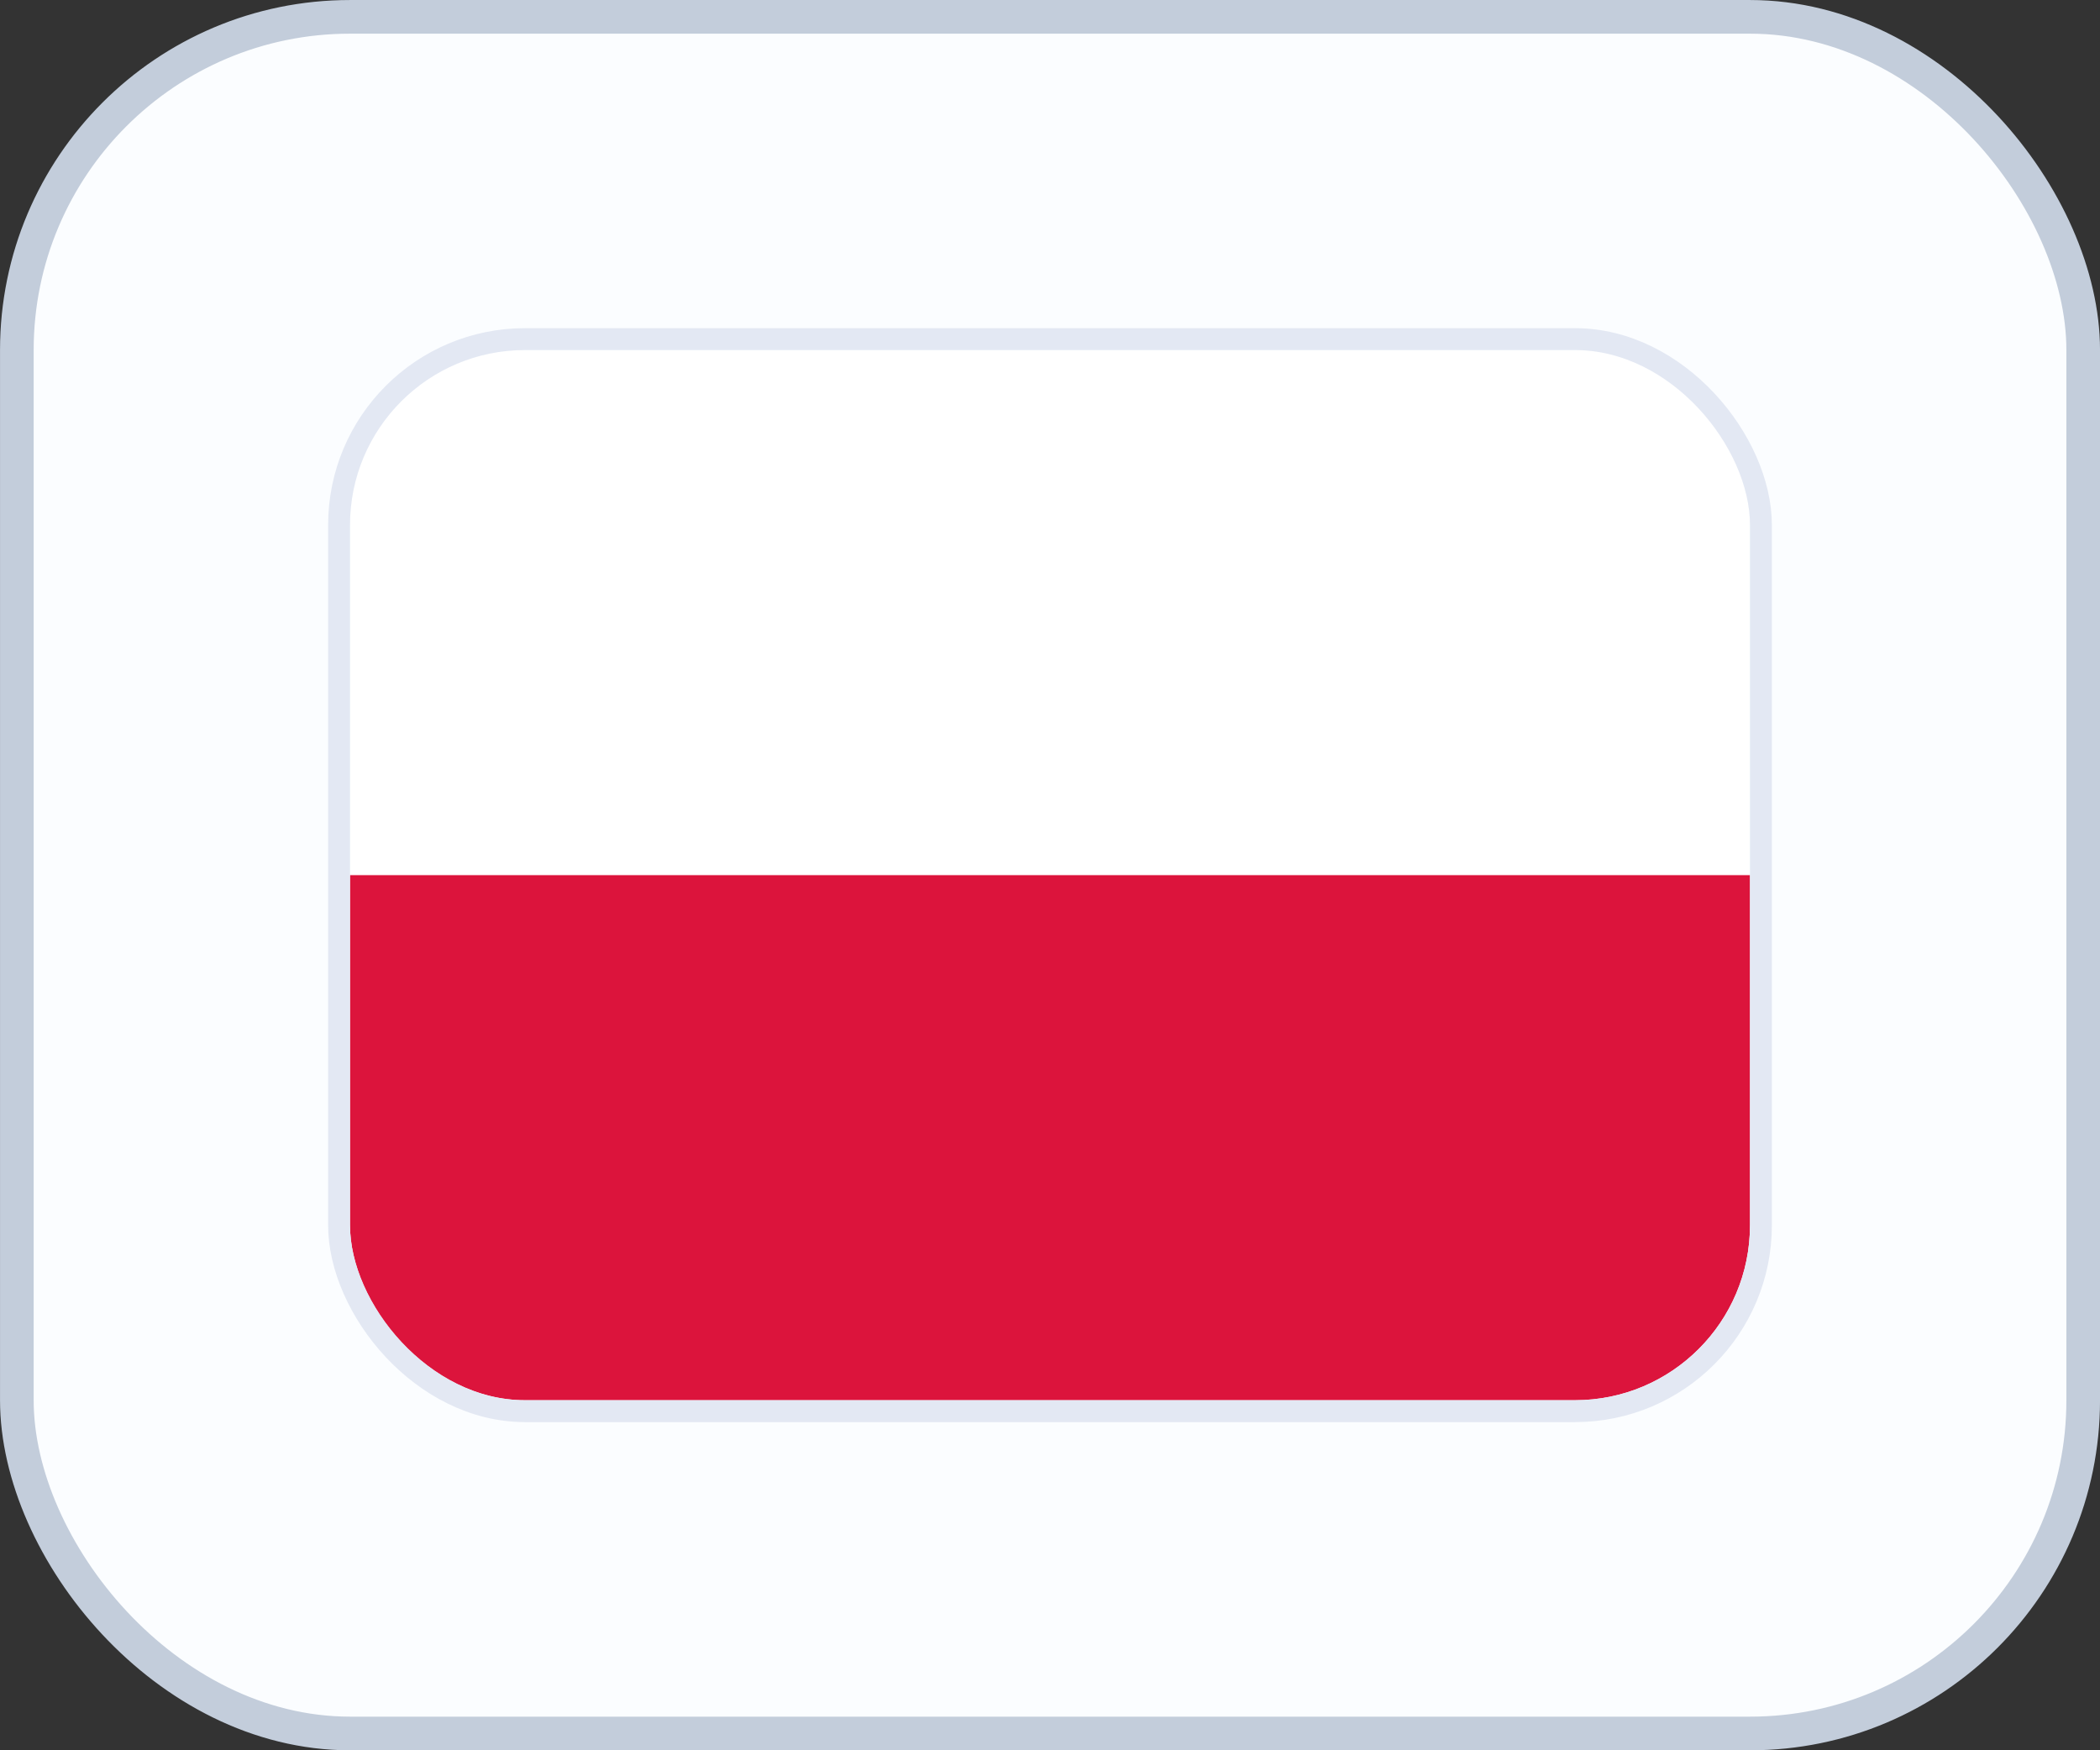
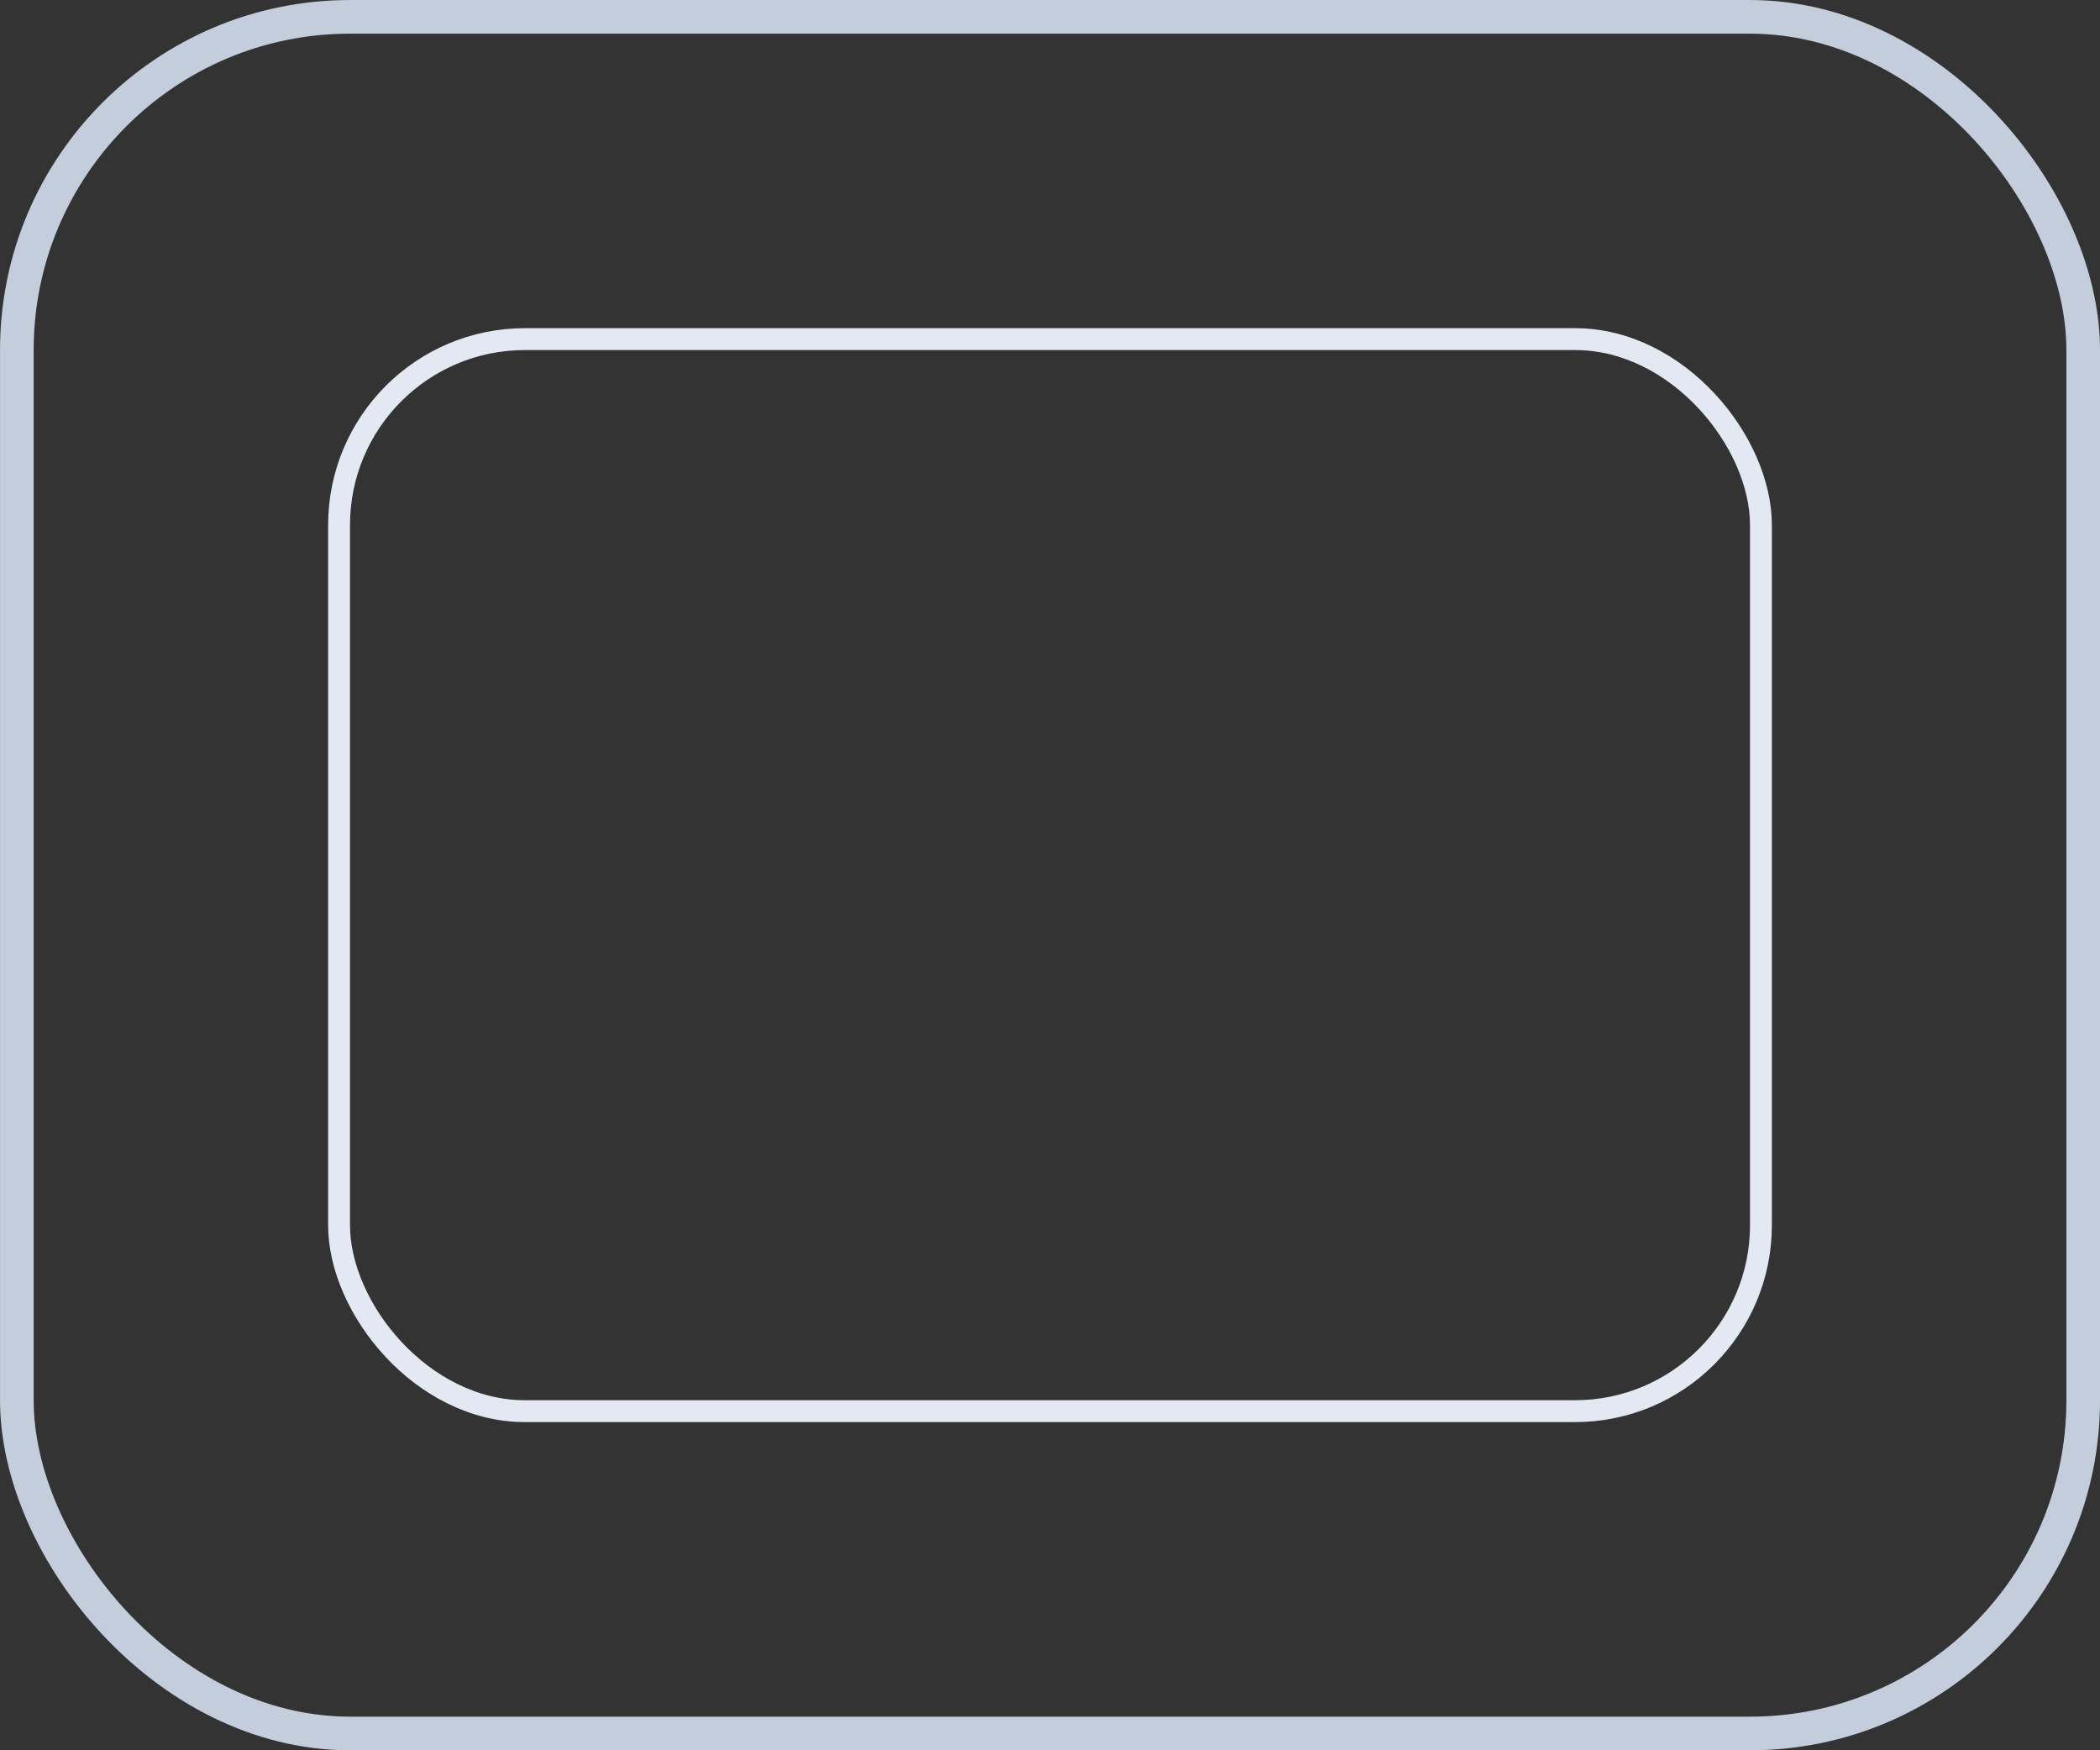
<svg xmlns="http://www.w3.org/2000/svg" width="48" height="40" viewBox="0 0 48 40" fill="none">
  <rect x="0" y="0" width="48" height="40" fill="#333333" stroke="none" />
-   <rect x="0.385" y="0.385" width="47.231" height="39.231" rx="7.615" fill="#FBFDFF" />
  <rect x="0.385" y="0.385" width="47.231" height="39.231" rx="7.615" stroke="#C3CDDB" stroke-width="0.769" />
  <g clip-path="url(#clip0_806_17702)">
-     <path fill-rule="evenodd" clip-rule="evenodd" d="M40 32H8V8H40V32Z" fill="white" />
-     <path fill-rule="evenodd" clip-rule="evenodd" d="M40 32H8V20H40V32Z" fill="#DC143C" />
-   </g>
+     </g>
  <rect x="7.75" y="7.75" width="32.5" height="24.5" rx="4.25" stroke="#E3E8F3" stroke-width="0.5" />
  <defs>
    <clipPath id="clip0_806_17702">
      <rect x="8" y="8" width="32" height="24" rx="4" fill="white" />
    </clipPath>
  </defs>
</svg>